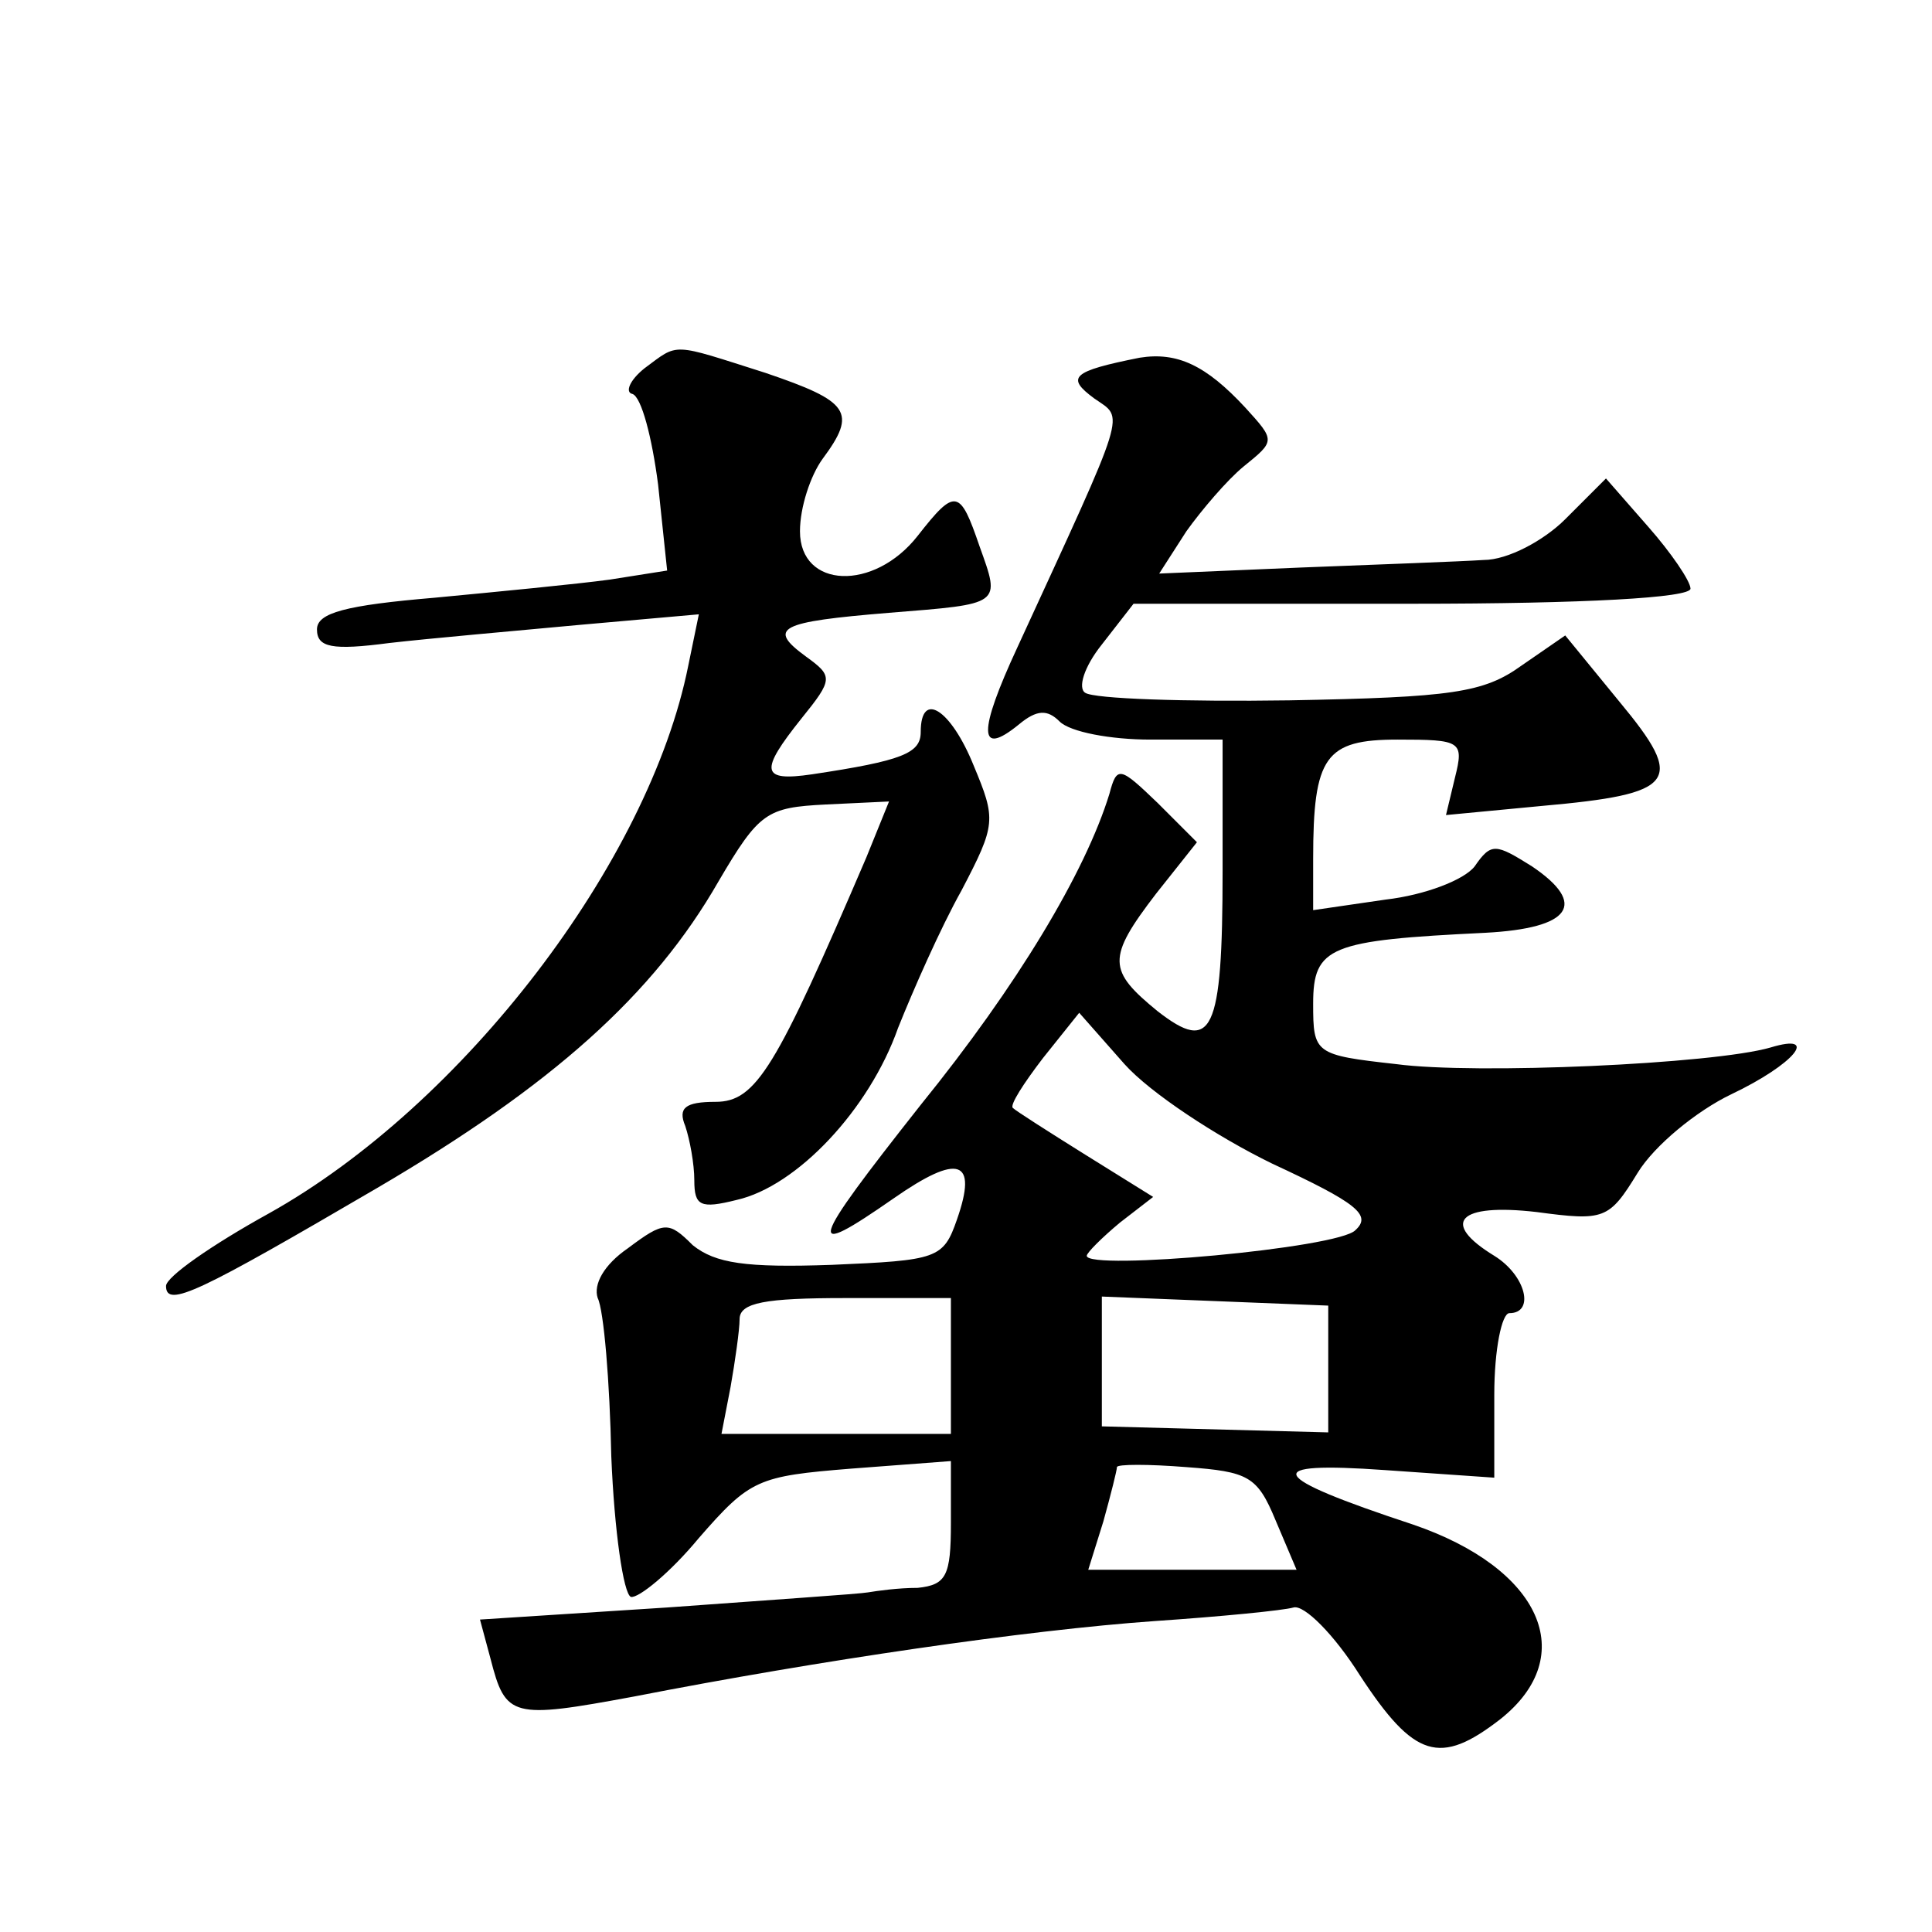
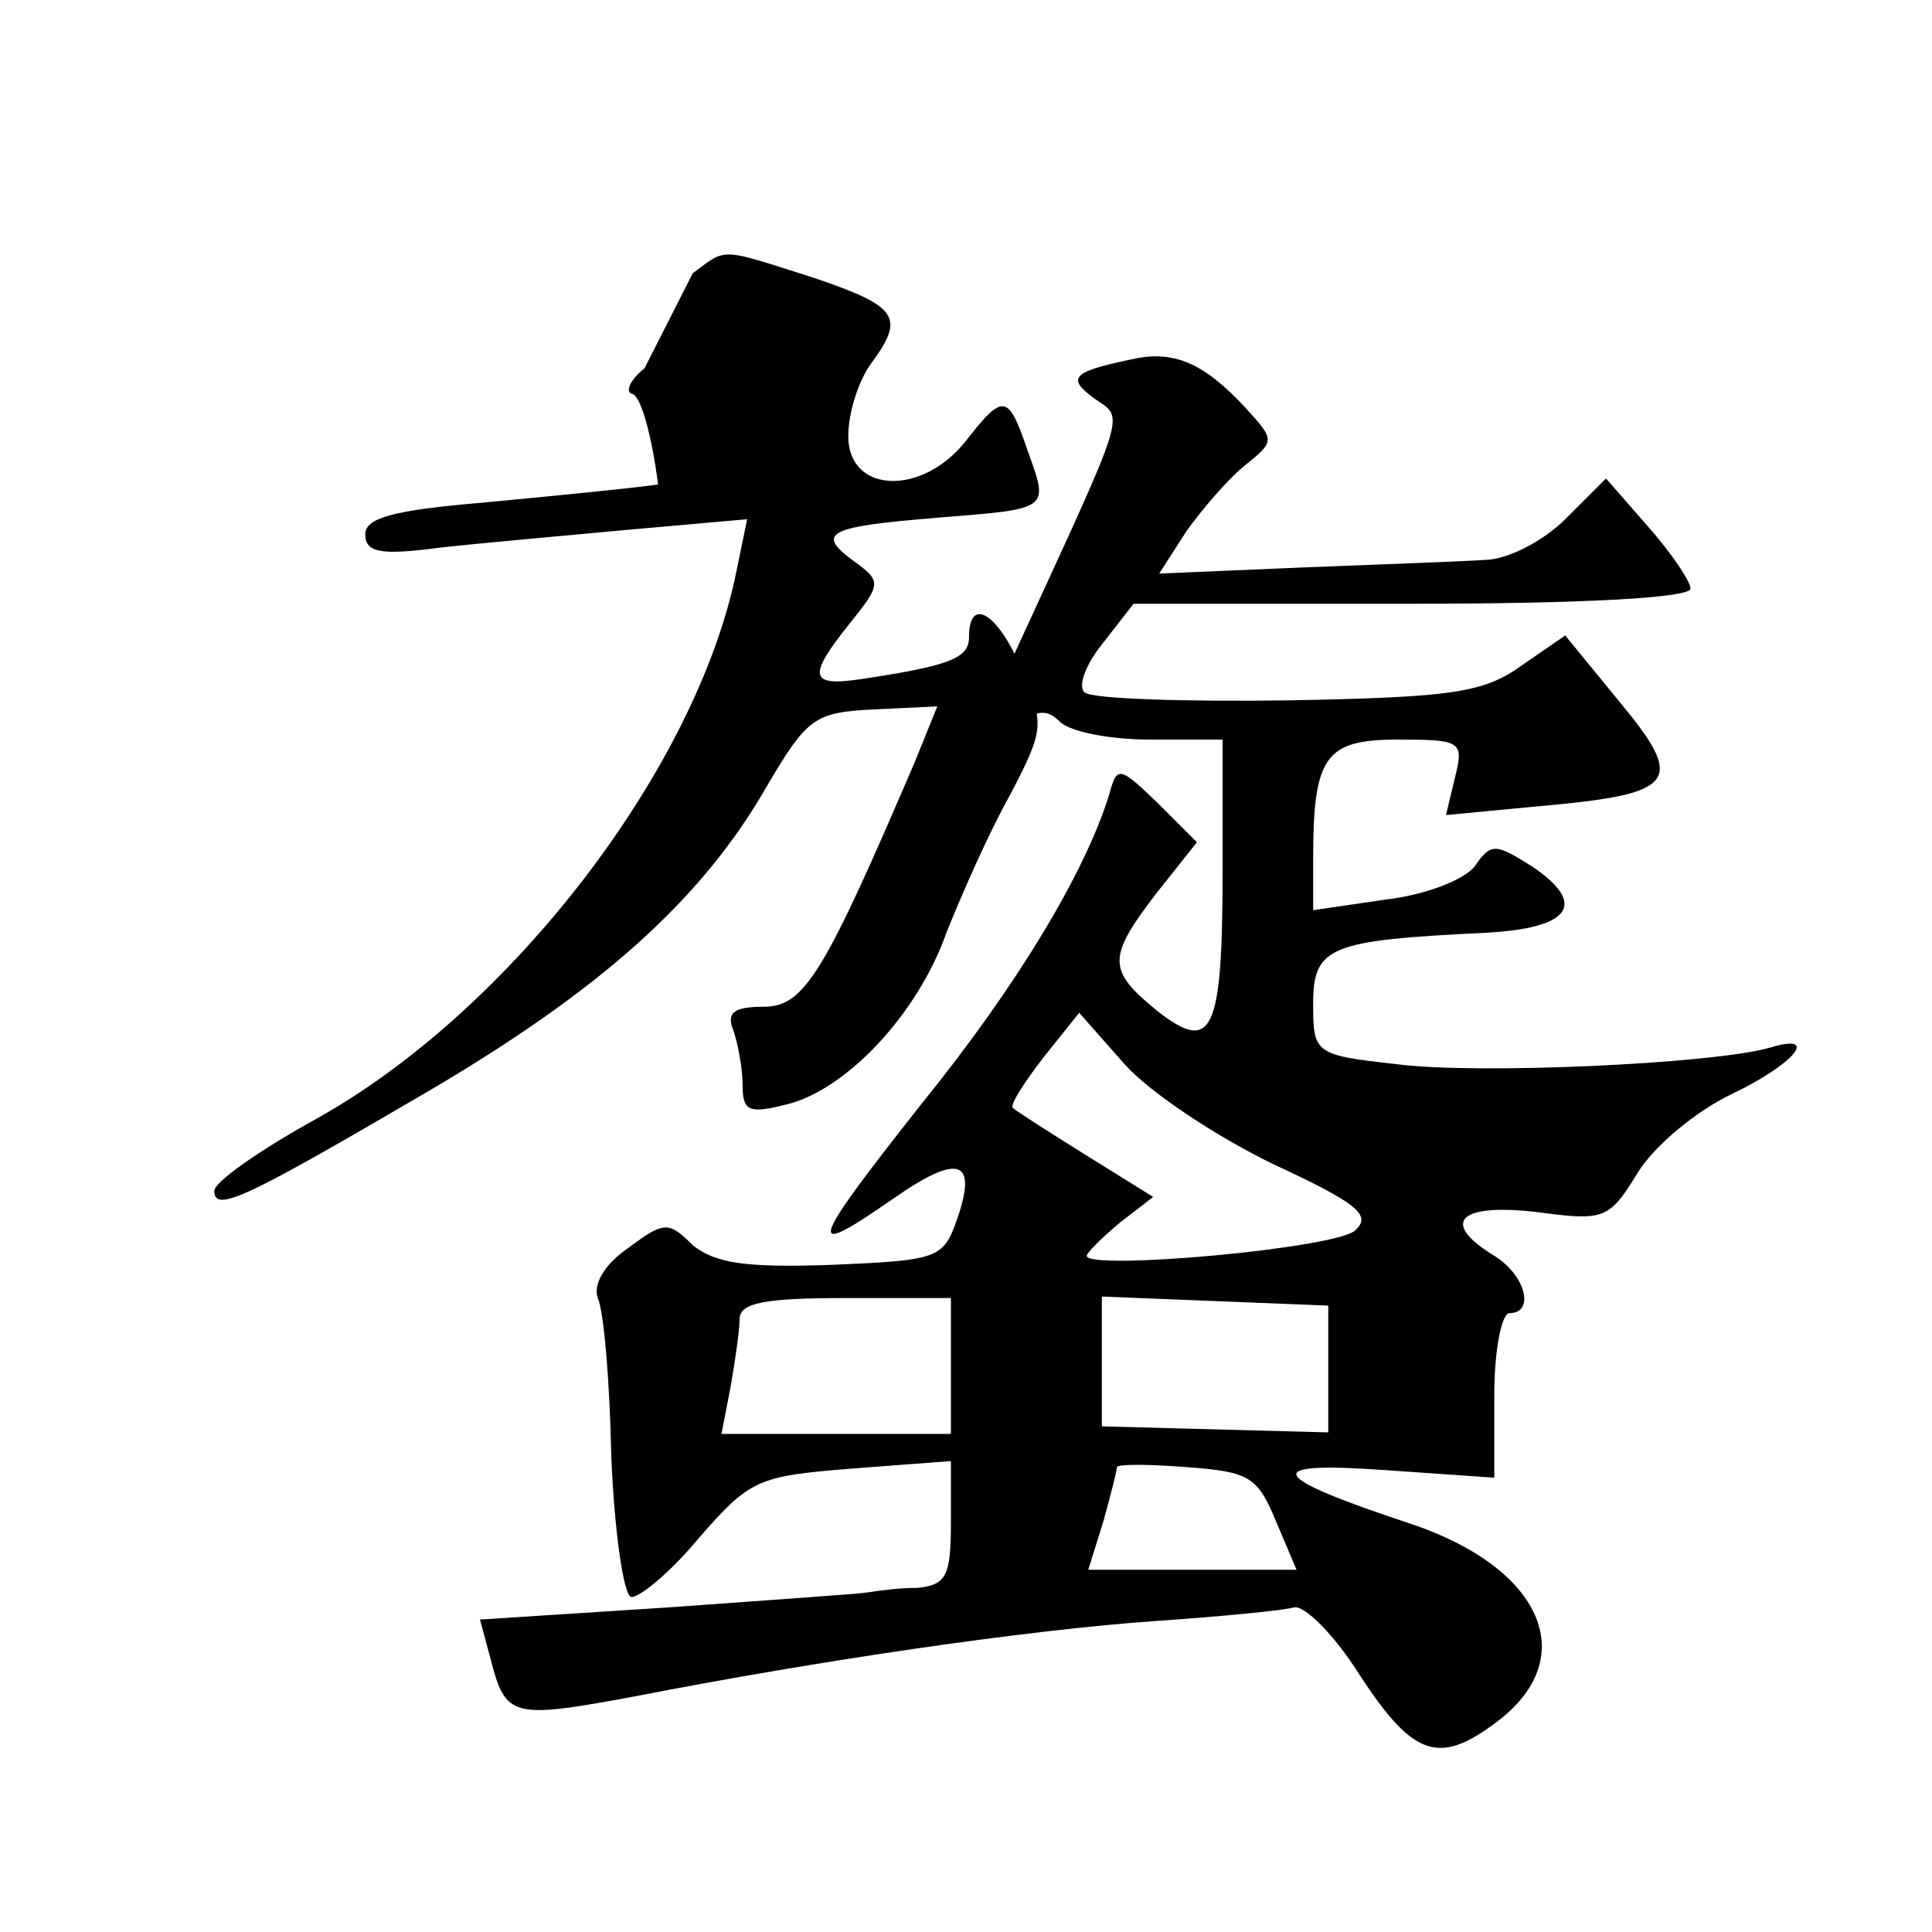
<svg xmlns="http://www.w3.org/2000/svg" version="1.0" width="128pt" height="128pt" viewBox="0 0 128 128" preserveAspectRatio="xMidYMid meet">
  <g transform="translate(0,128) scale(0.1,-0.1)" fill="#0" stroke="none">
-     <path d="M427 1036 c-10 -8 -13 -16 -8 -17 6 -2 13 -29 17 -60 l6 -57 -38 -6 c-22 -3 -74 -8 -116 -12 -59 -5 -78 -10 -78 -21 0 -12 10 -14 48 -9 26 3 83 8 126 12 l79 7 -7 -34 c-26 -130 -149 -291 -278 -363 -38 -21 -68 -42 -68 -48 0 -15 22 -4 140 65 116 68 183 128 226 203 27 46 32 49 71 51 l42 2 -15 -37 c-60 -140 -73 -162 -100 -162 -20 0 -25 -4 -20 -16 3 -9 6 -25 6 -36 0 -17 4 -19 28 -13 40 9 88 60 107 114 10 25 28 66 42 91 23 44 23 47 8 83 -15 37 -35 50 -35 22 0 -14 -12 -19 -72 -28 -34 -5 -35 2 -7 37 21 26 21 28 3 41 -26 19 -18 23 55 29 75 6 74 5 60 44 -13 38 -16 39 -41 7 -29 -37 -78 -35 -78 3 0 16 7 37 15 48 23 31 18 38 -38 57 -63 20 -57 20 -80 3z M755 1043 c-45 -9 -49 -13 -30 -27 20 -14 23 -4 -51 -165 -26 -56 -26 -73 1 -51 12 10 19 10 27 2 7 -7 34 -12 60 -12 l48 0 0 -87 c0 -108 -7 -121 -43 -93 -33 27 -34 35 -1 78 l27 34 -26 26 c-25 24 -27 25 -32 6 -16 -52 -61 -127 -125 -206 -75 -95 -77 -103 -18 -62 43 30 56 26 42 -14 -9 -26 -13 -27 -83 -30 -57 -2 -77 1 -92 13 -16 16 -19 16 -43 -2 -16 -11 -23 -24 -20 -33 4 -8 8 -55 9 -105 2 -49 8 -91 13 -93 5 -1 26 16 45 39 34 39 39 41 101 46 l66 5 0 -41 c0 -35 -3 -41 -22 -43 -13 0 -27 -2 -33 -3 -5 -1 -65 -5 -133 -10 l-124 -8 7 -26 c10 -39 14 -40 95 -25 123 24 260 44 345 50 44 3 85 7 92 9 7 2 27 -18 44 -45 36 -55 53 -60 93 -29 53 42 27 100 -58 129 -97 32 -102 42 -18 36 l72 -5 0 55 c0 30 5 54 10 54 17 0 11 25 -10 38 -36 22 -24 35 28 29 45 -6 48 -5 67 26 11 18 39 41 62 52 42 20 59 41 26 31 -38 -11 -196 -18 -248 -11 -54 6 -55 7 -55 40 0 38 11 42 114 47 57 3 68 19 31 44 -24 15 -27 16 -38 0 -7 -9 -33 -19 -59 -22 l-48 -7 0 34 c0 68 8 79 56 79 42 0 44 -1 38 -25 l-6 -25 63 6 c90 8 96 16 52 69 l-36 44 -29 -20 c-25 -18 -46 -21 -154 -23 -69 -1 -129 1 -135 5 -5 3 -1 17 11 32 l21 27 185 0 c114 0 184 4 184 10 0 5 -13 24 -28 41 l-28 32 -27 -27 c-14 -14 -38 -27 -54 -27 -15 -1 -70 -3 -121 -5 l-94 -4 18 28 c10 14 27 34 38 43 21 17 21 17 1 39 -26 28 -45 37 -70 33z m88 -534 c56 -26 66 -34 55 -44 -11 -12 -178 -27 -178 -17 0 2 10 12 22 22 l22 17 -45 28 c-24 15 -46 29 -48 31 -2 2 7 16 20 33 l24 30 30 -34 c17 -19 61 -48 98 -66z m-213 -134 l0 -45 -76 0 -76 0 6 31 c3 17 6 38 6 45 0 11 17 14 70 14 l70 0 0 -45z m250 -2 l0 -42 -75 2 -75 2 0 43 0 43 75 -3 75 -3 0 -42z m-35 -100 l14 -33 -69 0 -69 0 10 32 c5 18 9 34 9 36 0 2 21 2 46 0 41 -3 47 -6 59 -35z" />
+     <path d="M427 1036 c-10 -8 -13 -16 -8 -17 6 -2 13 -29 17 -60 c-22 -3 -74 -8 -116 -12 -59 -5 -78 -10 -78 -21 0 -12 10 -14 48 -9 26 3 83 8 126 12 l79 7 -7 -34 c-26 -130 -149 -291 -278 -363 -38 -21 -68 -42 -68 -48 0 -15 22 -4 140 65 116 68 183 128 226 203 27 46 32 49 71 51 l42 2 -15 -37 c-60 -140 -73 -162 -100 -162 -20 0 -25 -4 -20 -16 3 -9 6 -25 6 -36 0 -17 4 -19 28 -13 40 9 88 60 107 114 10 25 28 66 42 91 23 44 23 47 8 83 -15 37 -35 50 -35 22 0 -14 -12 -19 -72 -28 -34 -5 -35 2 -7 37 21 26 21 28 3 41 -26 19 -18 23 55 29 75 6 74 5 60 44 -13 38 -16 39 -41 7 -29 -37 -78 -35 -78 3 0 16 7 37 15 48 23 31 18 38 -38 57 -63 20 -57 20 -80 3z M755 1043 c-45 -9 -49 -13 -30 -27 20 -14 23 -4 -51 -165 -26 -56 -26 -73 1 -51 12 10 19 10 27 2 7 -7 34 -12 60 -12 l48 0 0 -87 c0 -108 -7 -121 -43 -93 -33 27 -34 35 -1 78 l27 34 -26 26 c-25 24 -27 25 -32 6 -16 -52 -61 -127 -125 -206 -75 -95 -77 -103 -18 -62 43 30 56 26 42 -14 -9 -26 -13 -27 -83 -30 -57 -2 -77 1 -92 13 -16 16 -19 16 -43 -2 -16 -11 -23 -24 -20 -33 4 -8 8 -55 9 -105 2 -49 8 -91 13 -93 5 -1 26 16 45 39 34 39 39 41 101 46 l66 5 0 -41 c0 -35 -3 -41 -22 -43 -13 0 -27 -2 -33 -3 -5 -1 -65 -5 -133 -10 l-124 -8 7 -26 c10 -39 14 -40 95 -25 123 24 260 44 345 50 44 3 85 7 92 9 7 2 27 -18 44 -45 36 -55 53 -60 93 -29 53 42 27 100 -58 129 -97 32 -102 42 -18 36 l72 -5 0 55 c0 30 5 54 10 54 17 0 11 25 -10 38 -36 22 -24 35 28 29 45 -6 48 -5 67 26 11 18 39 41 62 52 42 20 59 41 26 31 -38 -11 -196 -18 -248 -11 -54 6 -55 7 -55 40 0 38 11 42 114 47 57 3 68 19 31 44 -24 15 -27 16 -38 0 -7 -9 -33 -19 -59 -22 l-48 -7 0 34 c0 68 8 79 56 79 42 0 44 -1 38 -25 l-6 -25 63 6 c90 8 96 16 52 69 l-36 44 -29 -20 c-25 -18 -46 -21 -154 -23 -69 -1 -129 1 -135 5 -5 3 -1 17 11 32 l21 27 185 0 c114 0 184 4 184 10 0 5 -13 24 -28 41 l-28 32 -27 -27 c-14 -14 -38 -27 -54 -27 -15 -1 -70 -3 -121 -5 l-94 -4 18 28 c10 14 27 34 38 43 21 17 21 17 1 39 -26 28 -45 37 -70 33z m88 -534 c56 -26 66 -34 55 -44 -11 -12 -178 -27 -178 -17 0 2 10 12 22 22 l22 17 -45 28 c-24 15 -46 29 -48 31 -2 2 7 16 20 33 l24 30 30 -34 c17 -19 61 -48 98 -66z m-213 -134 l0 -45 -76 0 -76 0 6 31 c3 17 6 38 6 45 0 11 17 14 70 14 l70 0 0 -45z m250 -2 l0 -42 -75 2 -75 2 0 43 0 43 75 -3 75 -3 0 -42z m-35 -100 l14 -33 -69 0 -69 0 10 32 c5 18 9 34 9 36 0 2 21 2 46 0 41 -3 47 -6 59 -35z" />
  </g>
</svg>